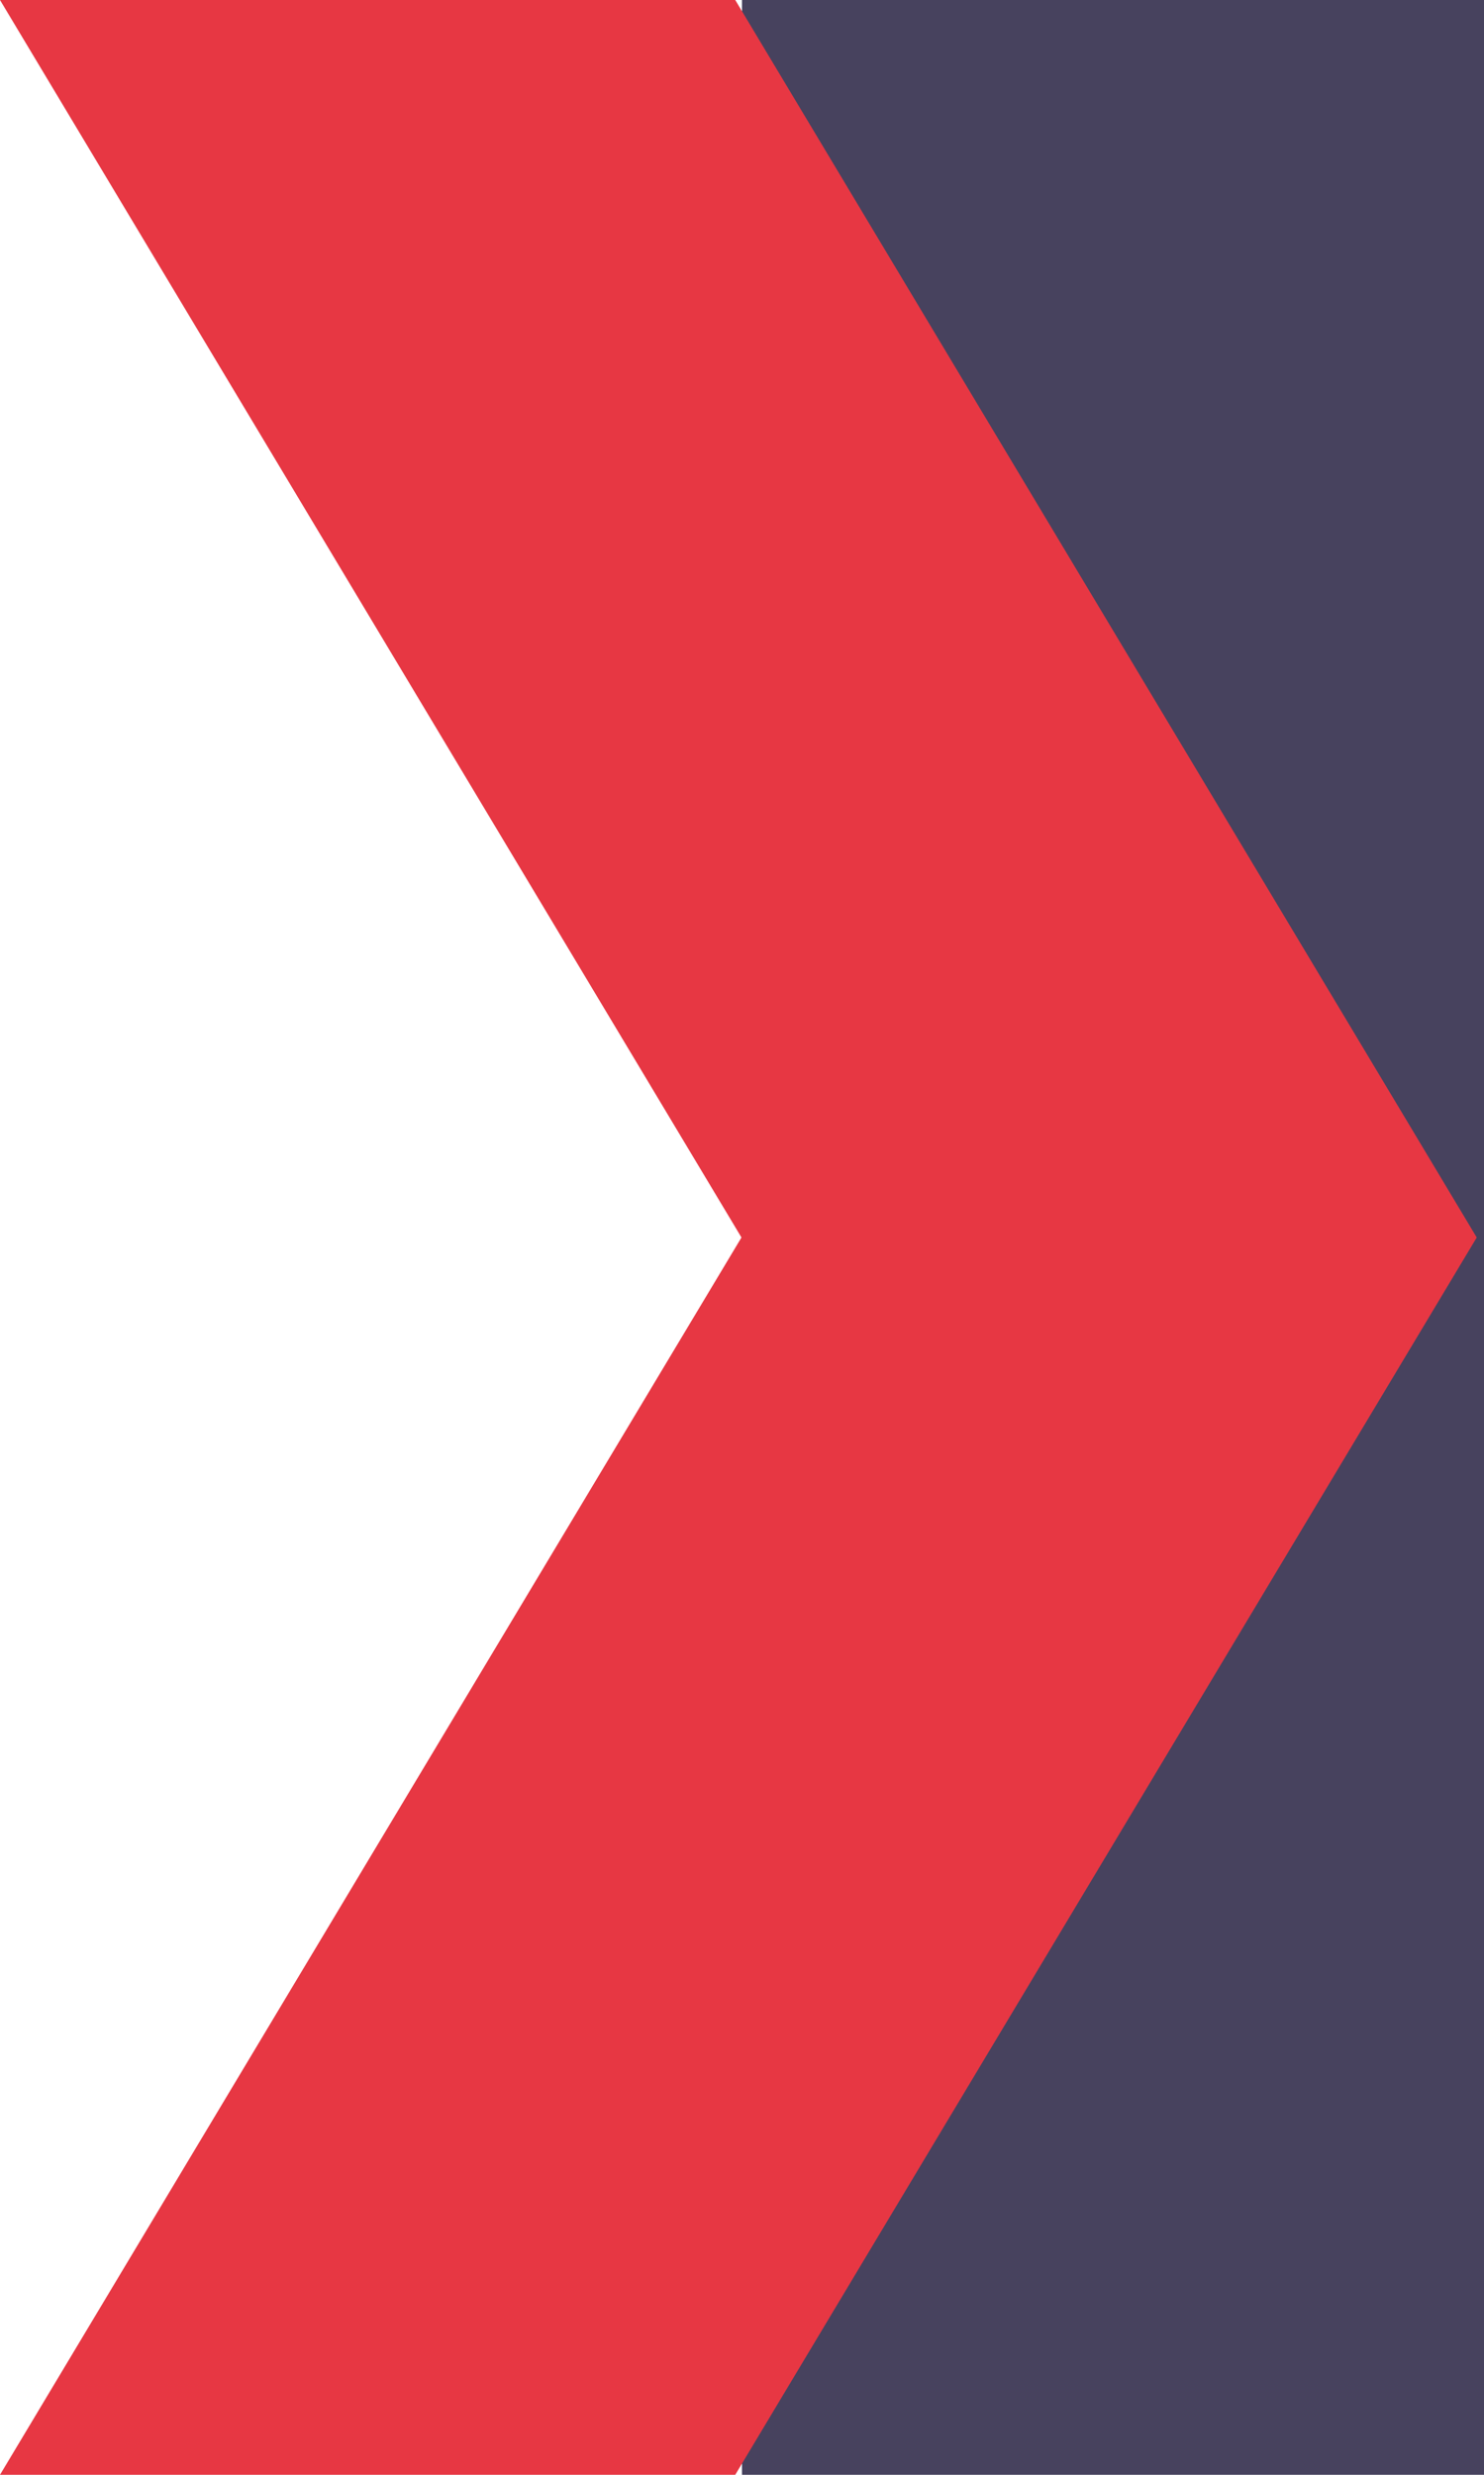
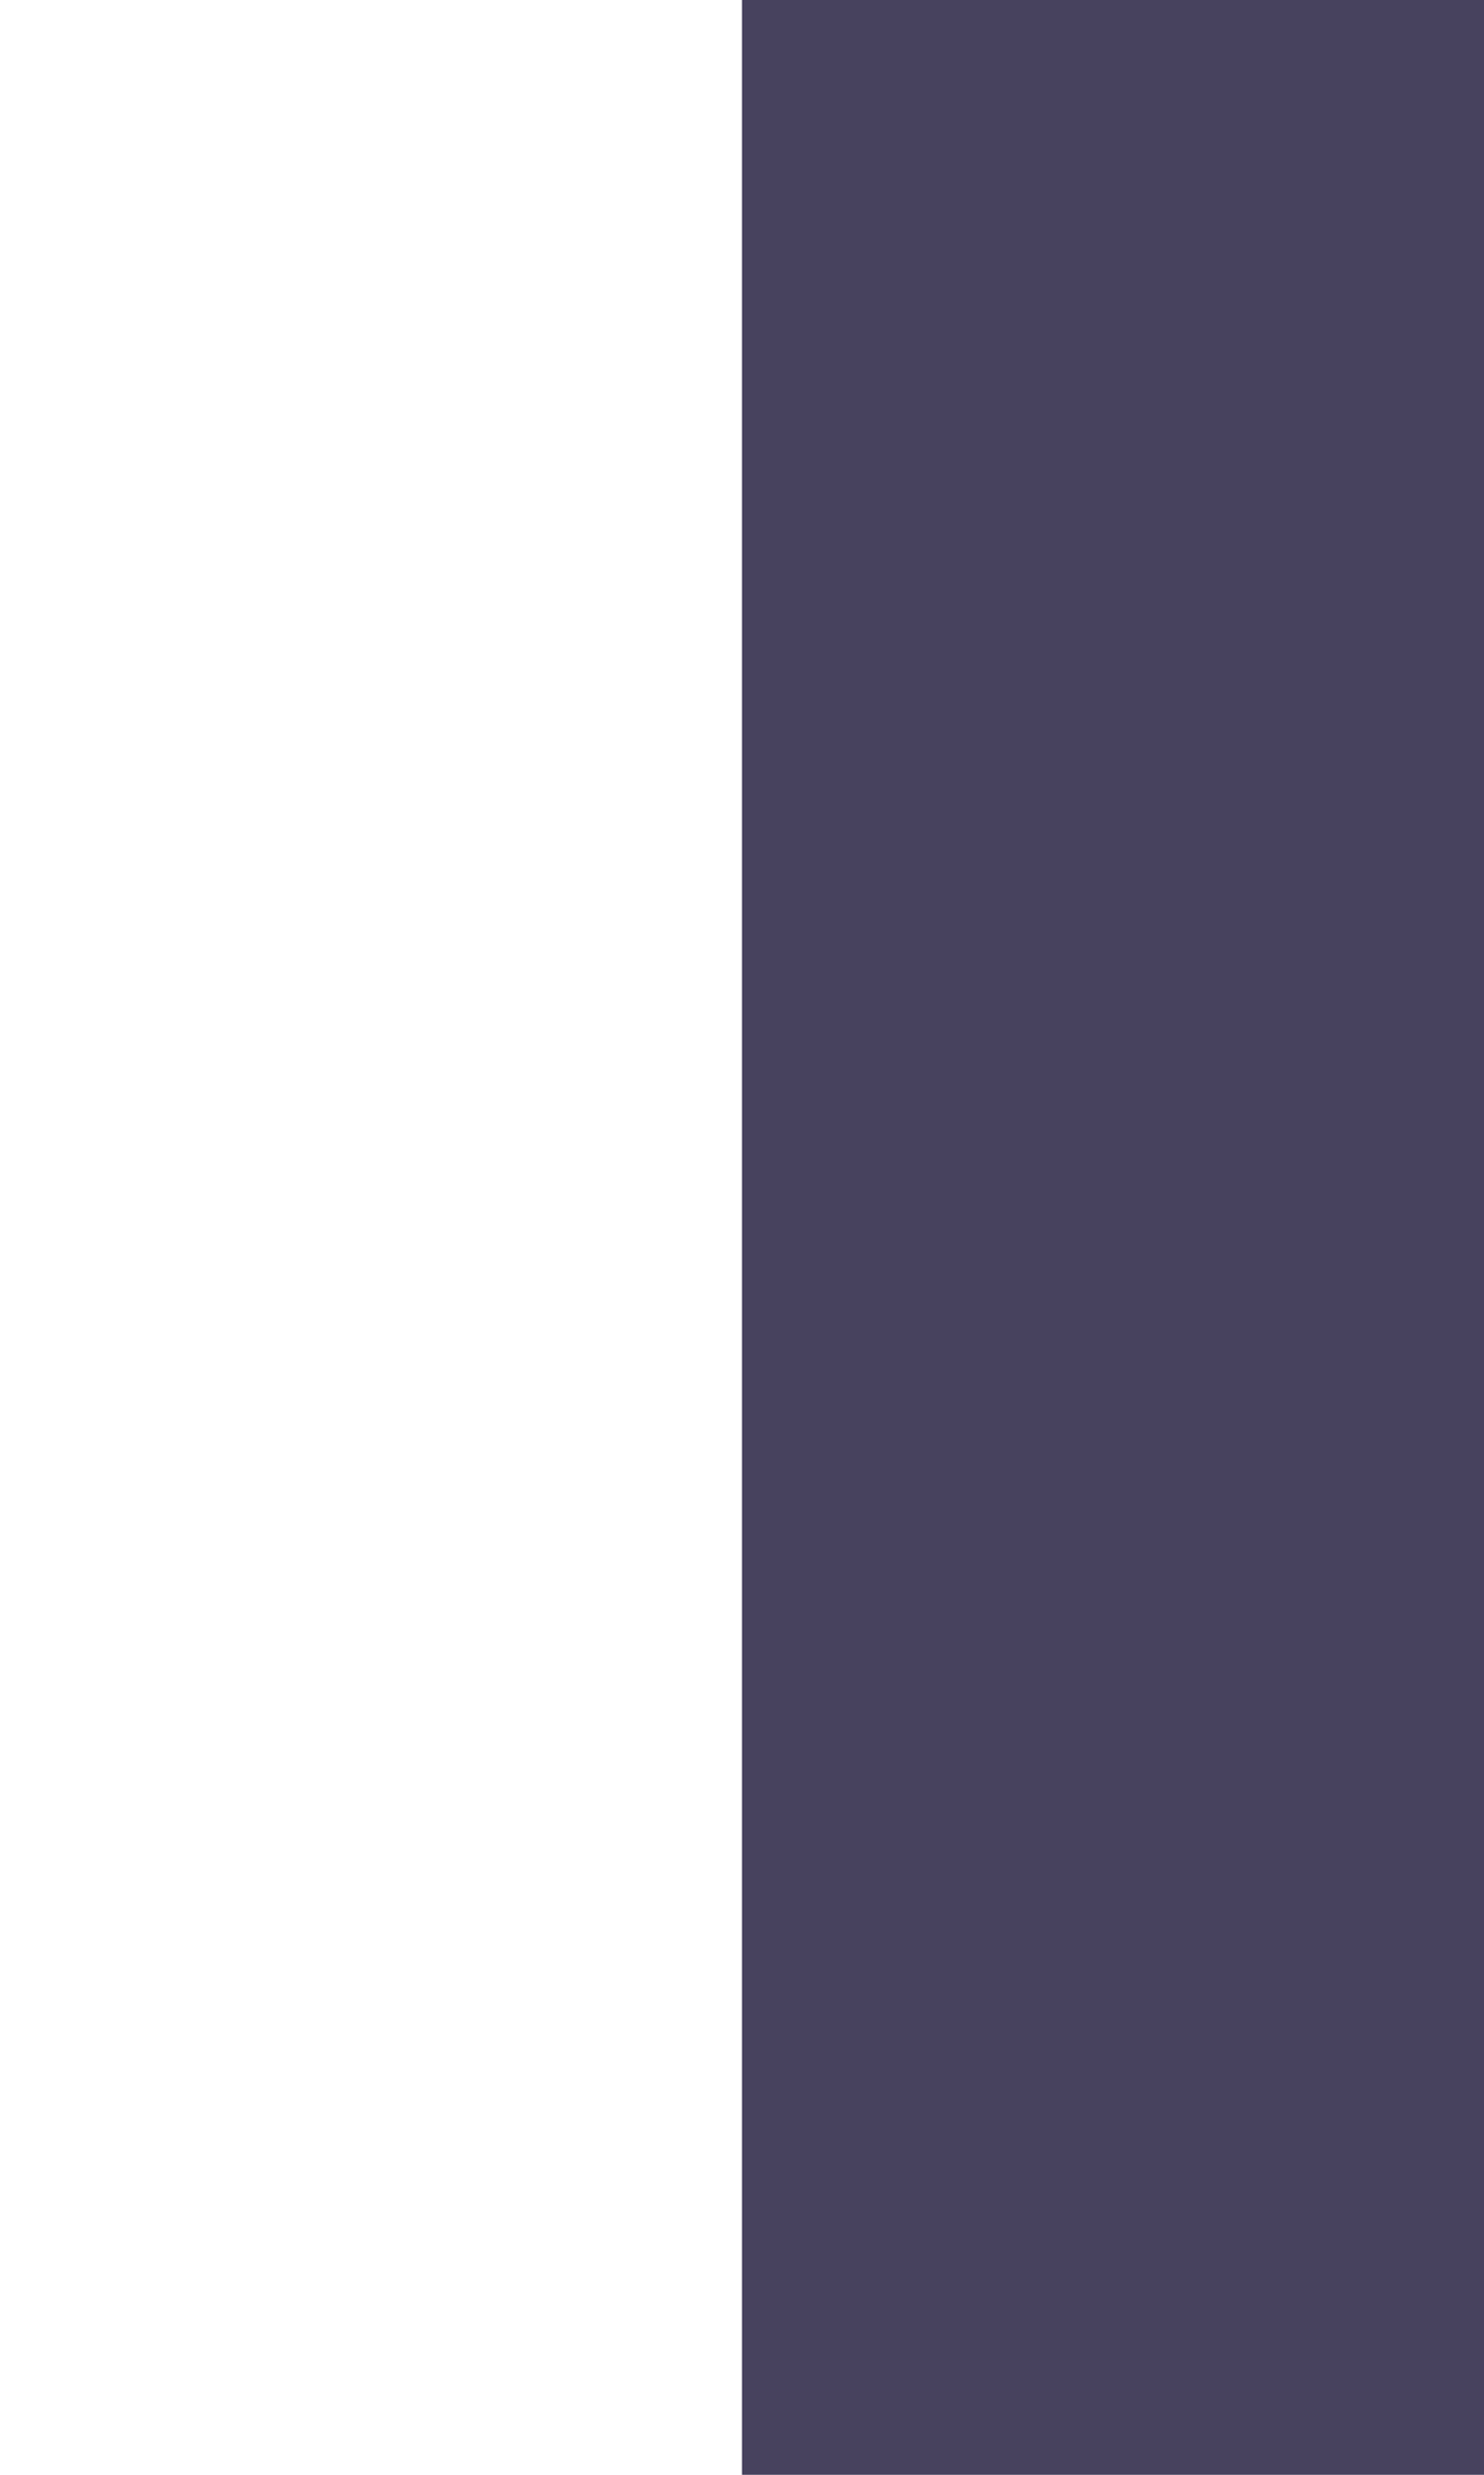
<svg xmlns="http://www.w3.org/2000/svg" width="96" height="160" viewBox="0 0 96 160">
  <title>MORE INFO</title>
  <g fill="none" fill-rule="evenodd">
    <path fill="#FFF" d="M-135-4563h1440V595H-135z" />
    <path fill="#47425E" d="M48 0h1122v160H48z" />
-     <path d="M47.564 0H0l47.965 80.006L0 160h47.564L95.53 80.006z" fill="#E73743" />
  </g>
</svg>